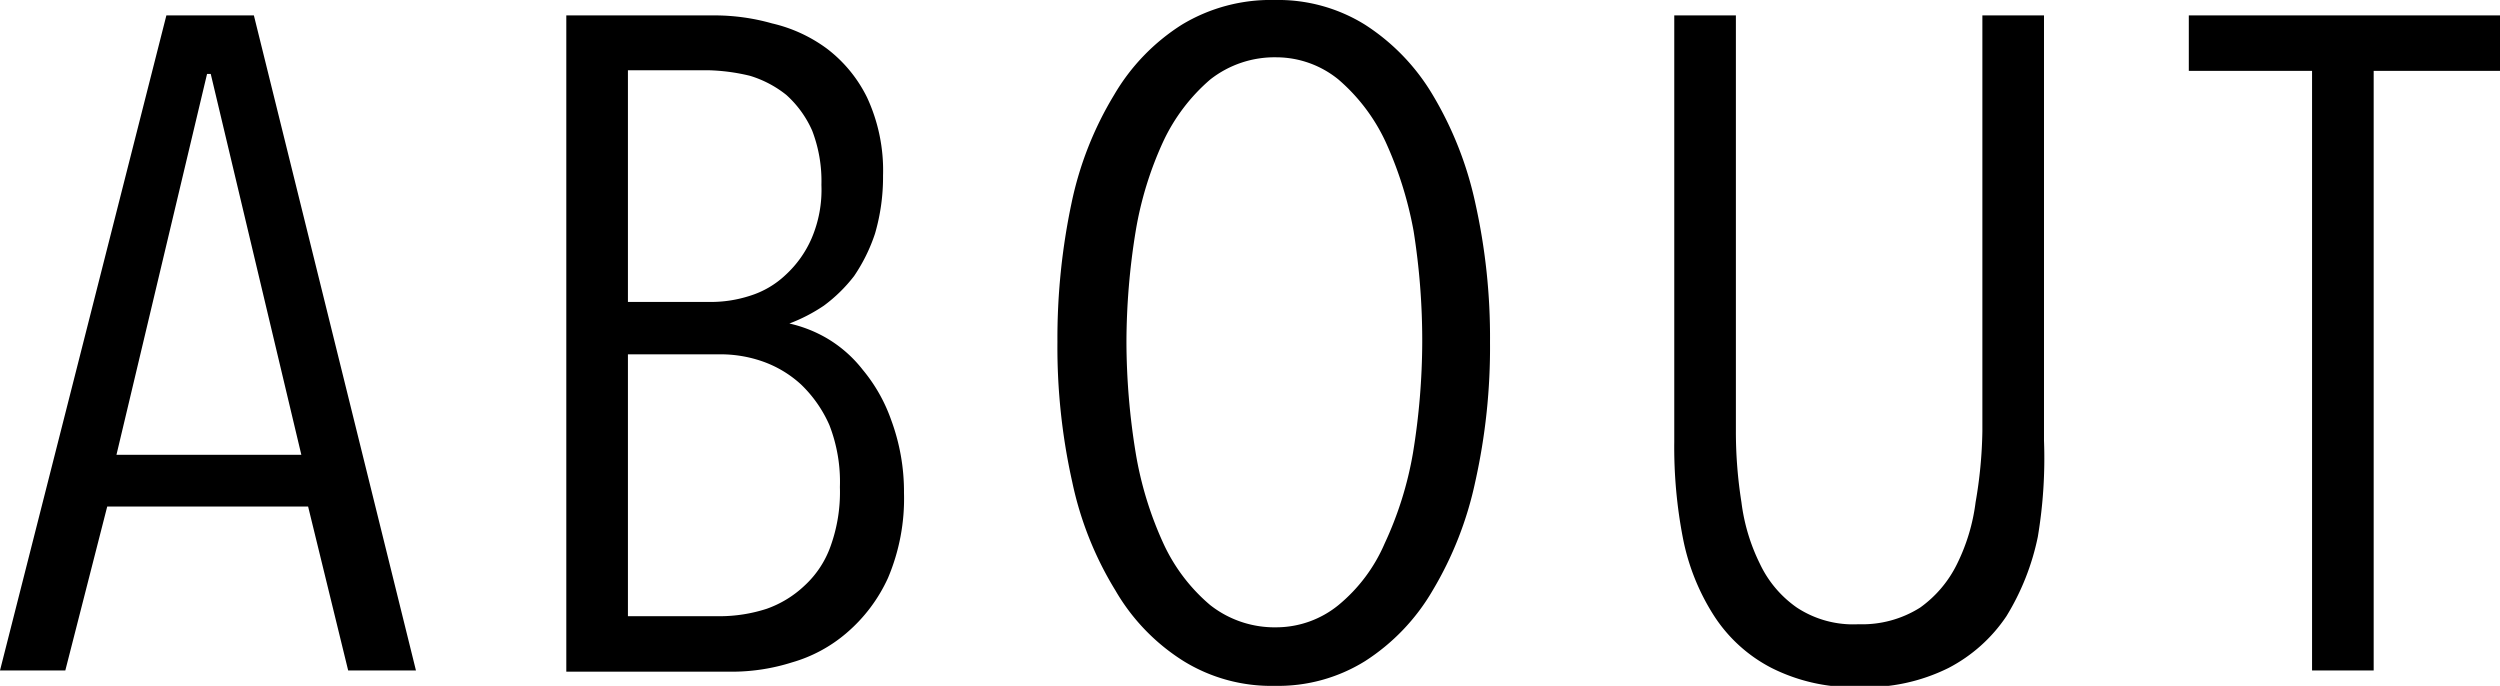
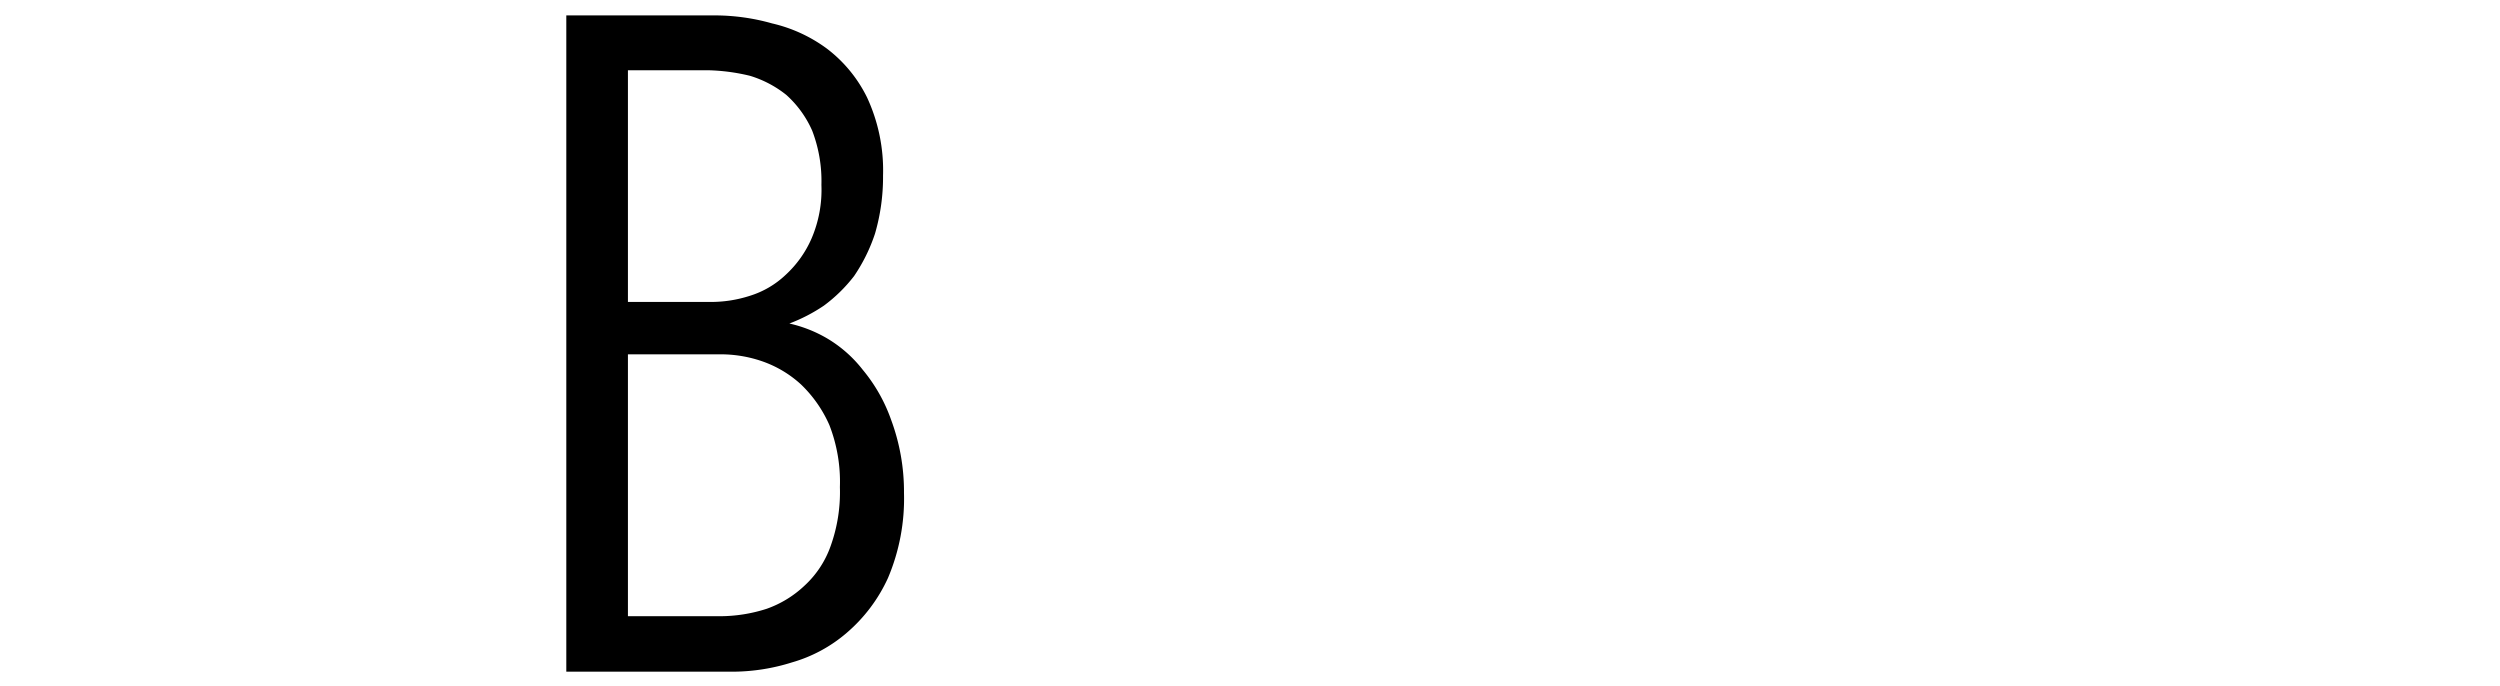
<svg xmlns="http://www.w3.org/2000/svg" viewBox="0 0 40.57 11.13">
  <g id="レイヤー_2" data-name="レイヤー 2">
    <g id="テキスト">
-       <path d="M5.65,10.88,5,8.22H1.74l-.68,2.66H0L2.7.25H4.12L6.75,10.88ZM3.42,1.2H3.36L1.89,7.38h3Z" />
      <path d="M14.67,8a3.3,3.3,0,0,1-.26,1.38,2.58,2.58,0,0,1-.67.89,2.35,2.35,0,0,1-.89.48,3.23,3.23,0,0,1-.94.15H9.19V.25H11.6a3.42,3.42,0,0,1,.93.13,2.41,2.41,0,0,1,.89.41,2.23,2.23,0,0,1,.65.79,2.81,2.81,0,0,1,.26,1.27,3.28,3.28,0,0,1-.13.94,2.77,2.77,0,0,1-.34.69,2.47,2.47,0,0,1-.49.48,2.71,2.71,0,0,1-.56.29v0a2.14,2.14,0,0,1,.61.24A2.07,2.07,0,0,1,14,6a2.64,2.64,0,0,1,.46.81A3.35,3.35,0,0,1,14.67,8ZM13.33,3a2.28,2.28,0,0,0-.15-.88,1.7,1.7,0,0,0-.42-.58,1.76,1.76,0,0,0-.59-.31,3.17,3.17,0,0,0-.68-.09h-1.3V4.9h1.33a2.05,2.05,0,0,0,.65-.1,1.48,1.48,0,0,0,.58-.34,1.75,1.75,0,0,0,.42-.59A2,2,0,0,0,13.33,3Zm.3,4.9a2.54,2.54,0,0,0-.17-1A2.06,2.06,0,0,0,13,6.24a1.81,1.81,0,0,0-.64-.38,2.06,2.06,0,0,0-.68-.11H10.19V10h1.48a2.48,2.48,0,0,0,.77-.12,1.73,1.73,0,0,0,.62-.38,1.59,1.59,0,0,0,.42-.64A2.59,2.59,0,0,0,13.63,7.91Z" />
-       <path d="M24.18,5.55a10,10,0,0,1-.24,2.27,5.78,5.78,0,0,1-.69,1.76,3.38,3.38,0,0,1-1.1,1.15,2.67,2.67,0,0,1-1.46.4,2.71,2.71,0,0,1-1.48-.4A3.31,3.31,0,0,1,18.1,9.58a5.54,5.54,0,0,1-.7-1.76,10,10,0,0,1-.24-2.27,10.61,10.61,0,0,1,.23-2.26,5.57,5.57,0,0,1,.69-1.75A3.34,3.34,0,0,1,19.18.4,2.79,2.79,0,0,1,20.69,0a2.67,2.67,0,0,1,1.46.4,3.44,3.44,0,0,1,1.1,1.14,5.81,5.81,0,0,1,.69,1.75A10,10,0,0,1,24.18,5.55Zm-1.1,0a11.33,11.33,0,0,0-.14-1.8,6.11,6.11,0,0,0-.46-1.46,3,3,0,0,0-.76-1,1.6,1.6,0,0,0-1-.36,1.69,1.69,0,0,0-1.08.36,3,3,0,0,0-.76,1,5.7,5.7,0,0,0-.45,1.46,11.3,11.3,0,0,0-.15,1.8,11.3,11.3,0,0,0,.15,1.8,5.78,5.78,0,0,0,.45,1.47,2.89,2.89,0,0,0,.76,1,1.69,1.69,0,0,0,1.08.36,1.6,1.6,0,0,0,1-.36,2.65,2.65,0,0,0,.75-1,5.77,5.77,0,0,0,.46-1.47A11.33,11.33,0,0,0,23.08,5.55Z" />
-       <path d="M33.07,8.71A4,4,0,0,1,32.56,10a2.54,2.54,0,0,1-.94.84,3,3,0,0,1-1.44.31,2.94,2.94,0,0,1-1.43-.31,2.44,2.44,0,0,1-.93-.84,3.6,3.6,0,0,1-.51-1.27,7.74,7.74,0,0,1-.14-1.56V.25h1V7a7.33,7.33,0,0,0,.09,1.15,3.12,3.12,0,0,0,.3,1,1.8,1.8,0,0,0,.6.71,1.66,1.66,0,0,0,1,.27,1.76,1.76,0,0,0,1-.27,1.89,1.89,0,0,0,.6-.71,3.14,3.14,0,0,0,.3-1A7.29,7.29,0,0,0,32.17,7V.25h1v6.9A7.72,7.72,0,0,1,33.07,8.71Z" />
-       <path d="M38.52,1.15v9.73h-1V1.15h-2V.25h5.13v.9Z" />
    </g>
  </g>
</svg>